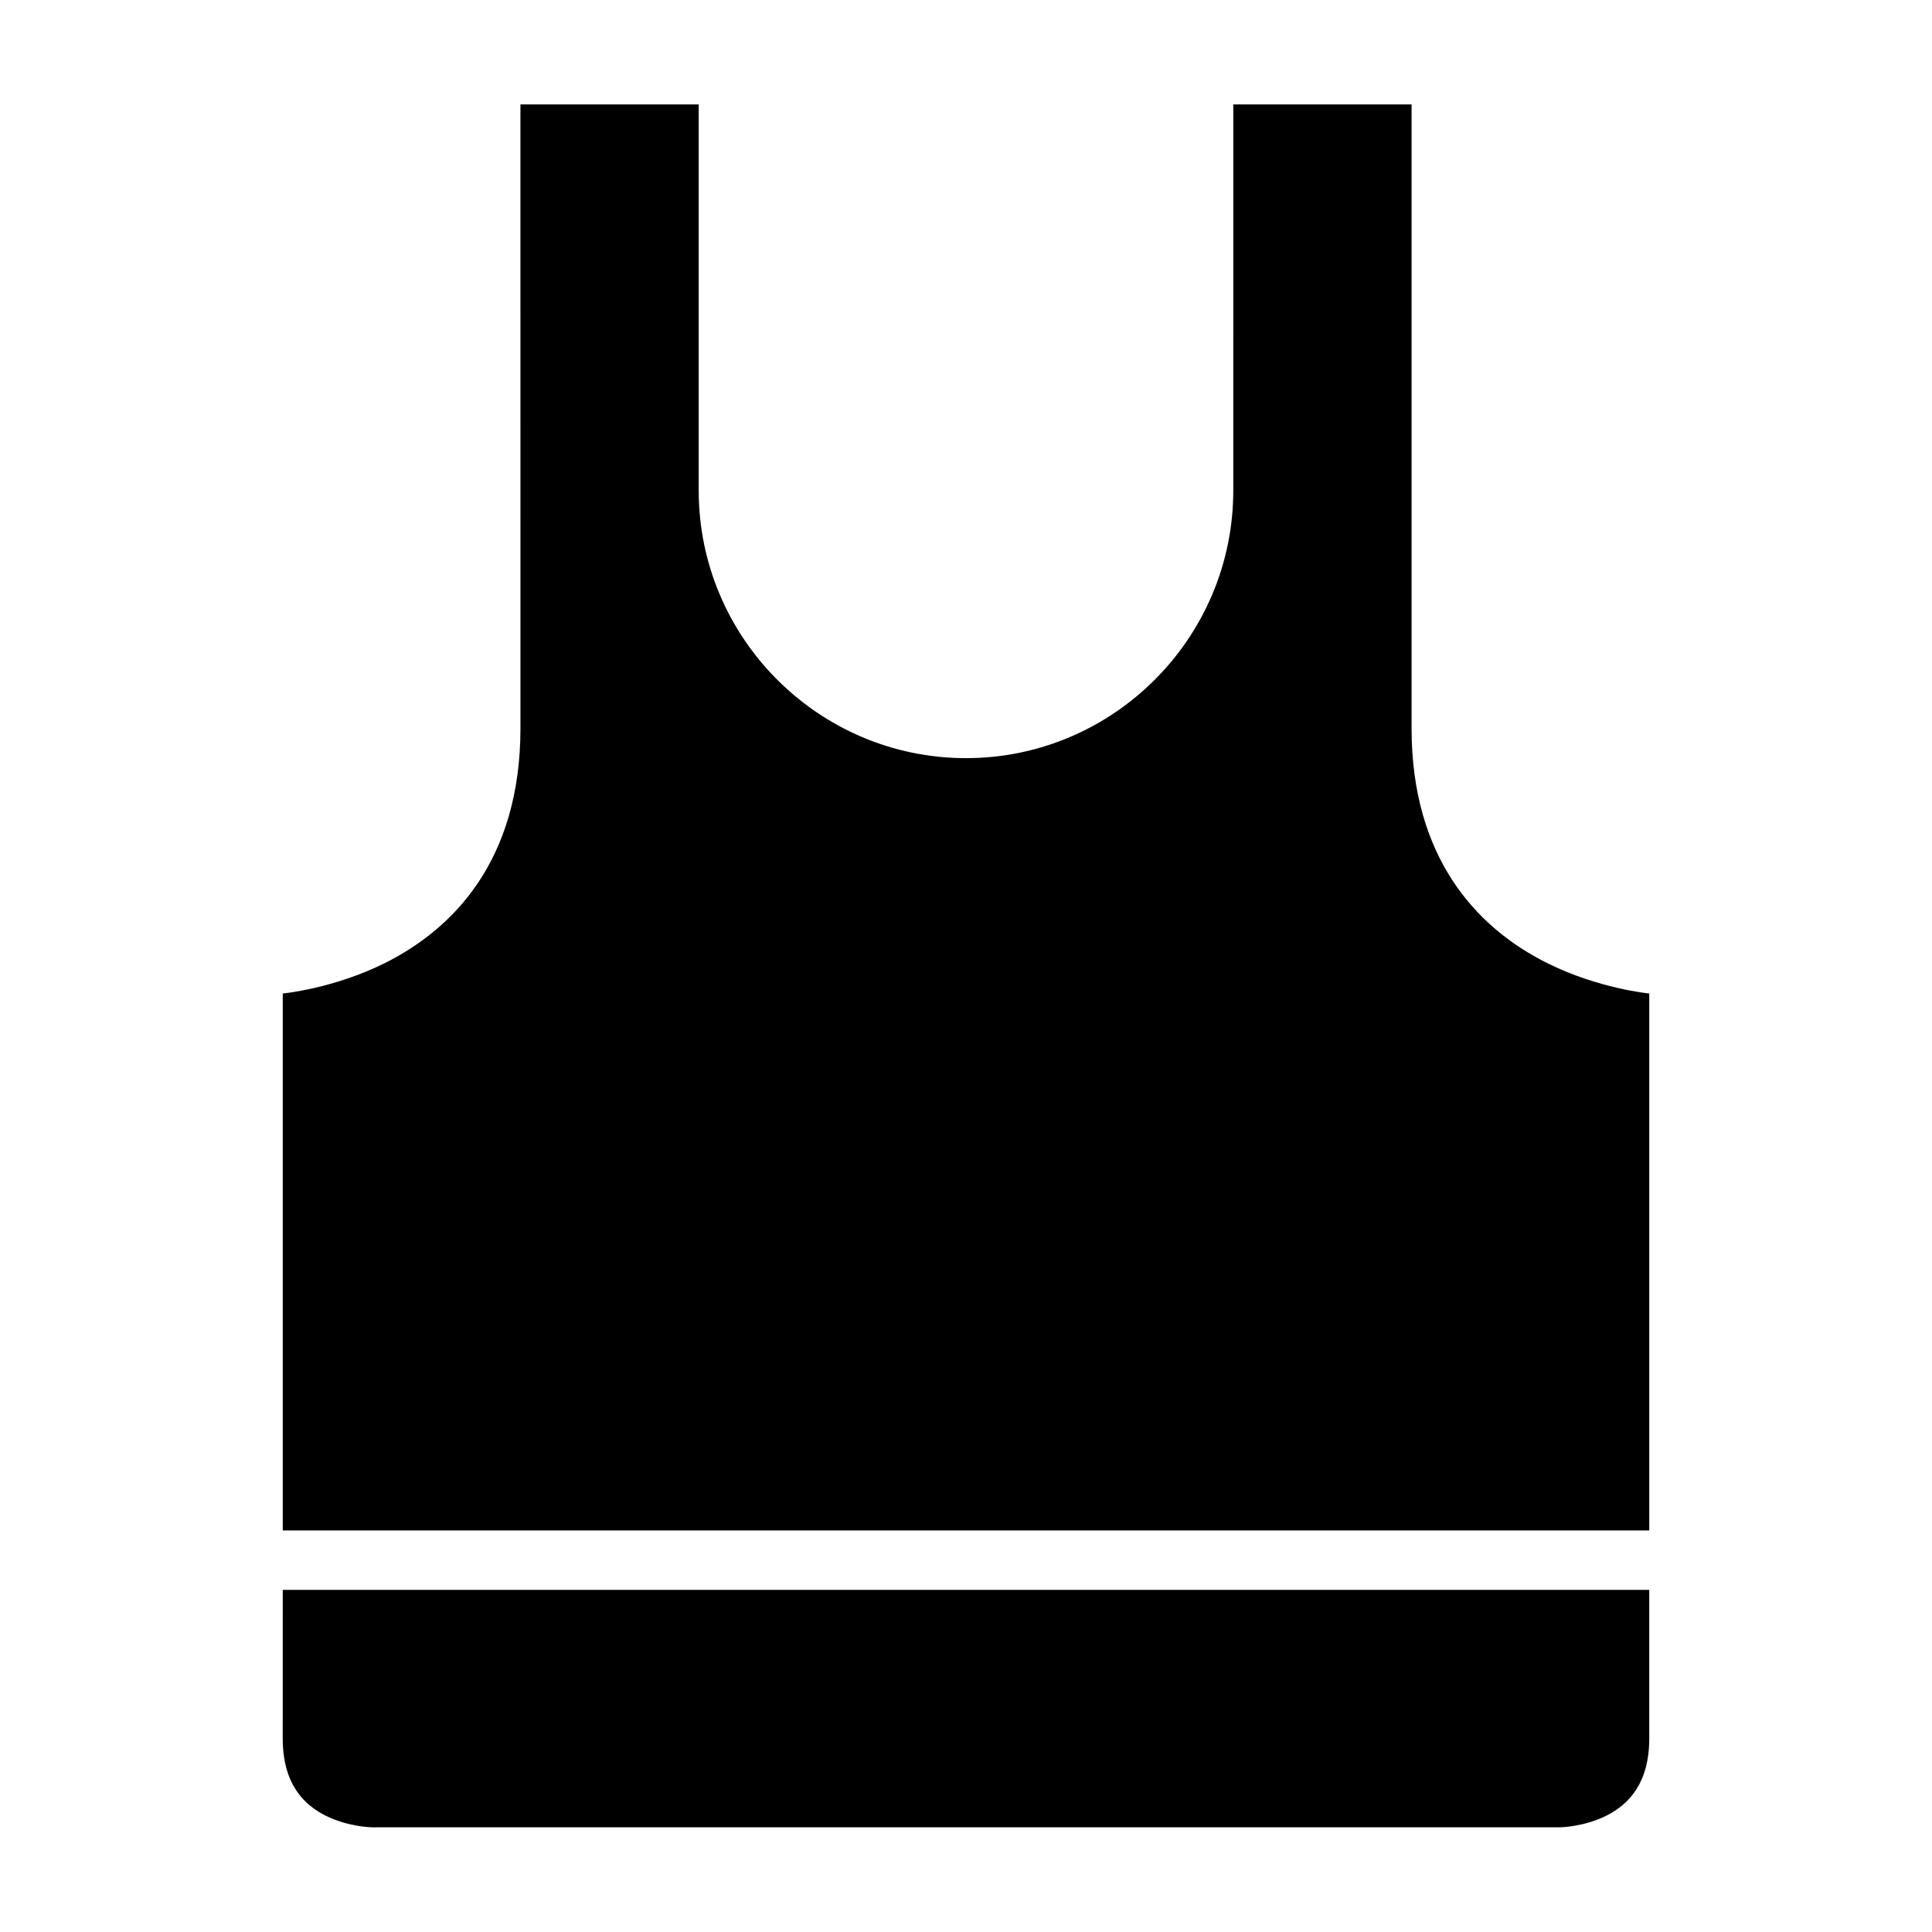
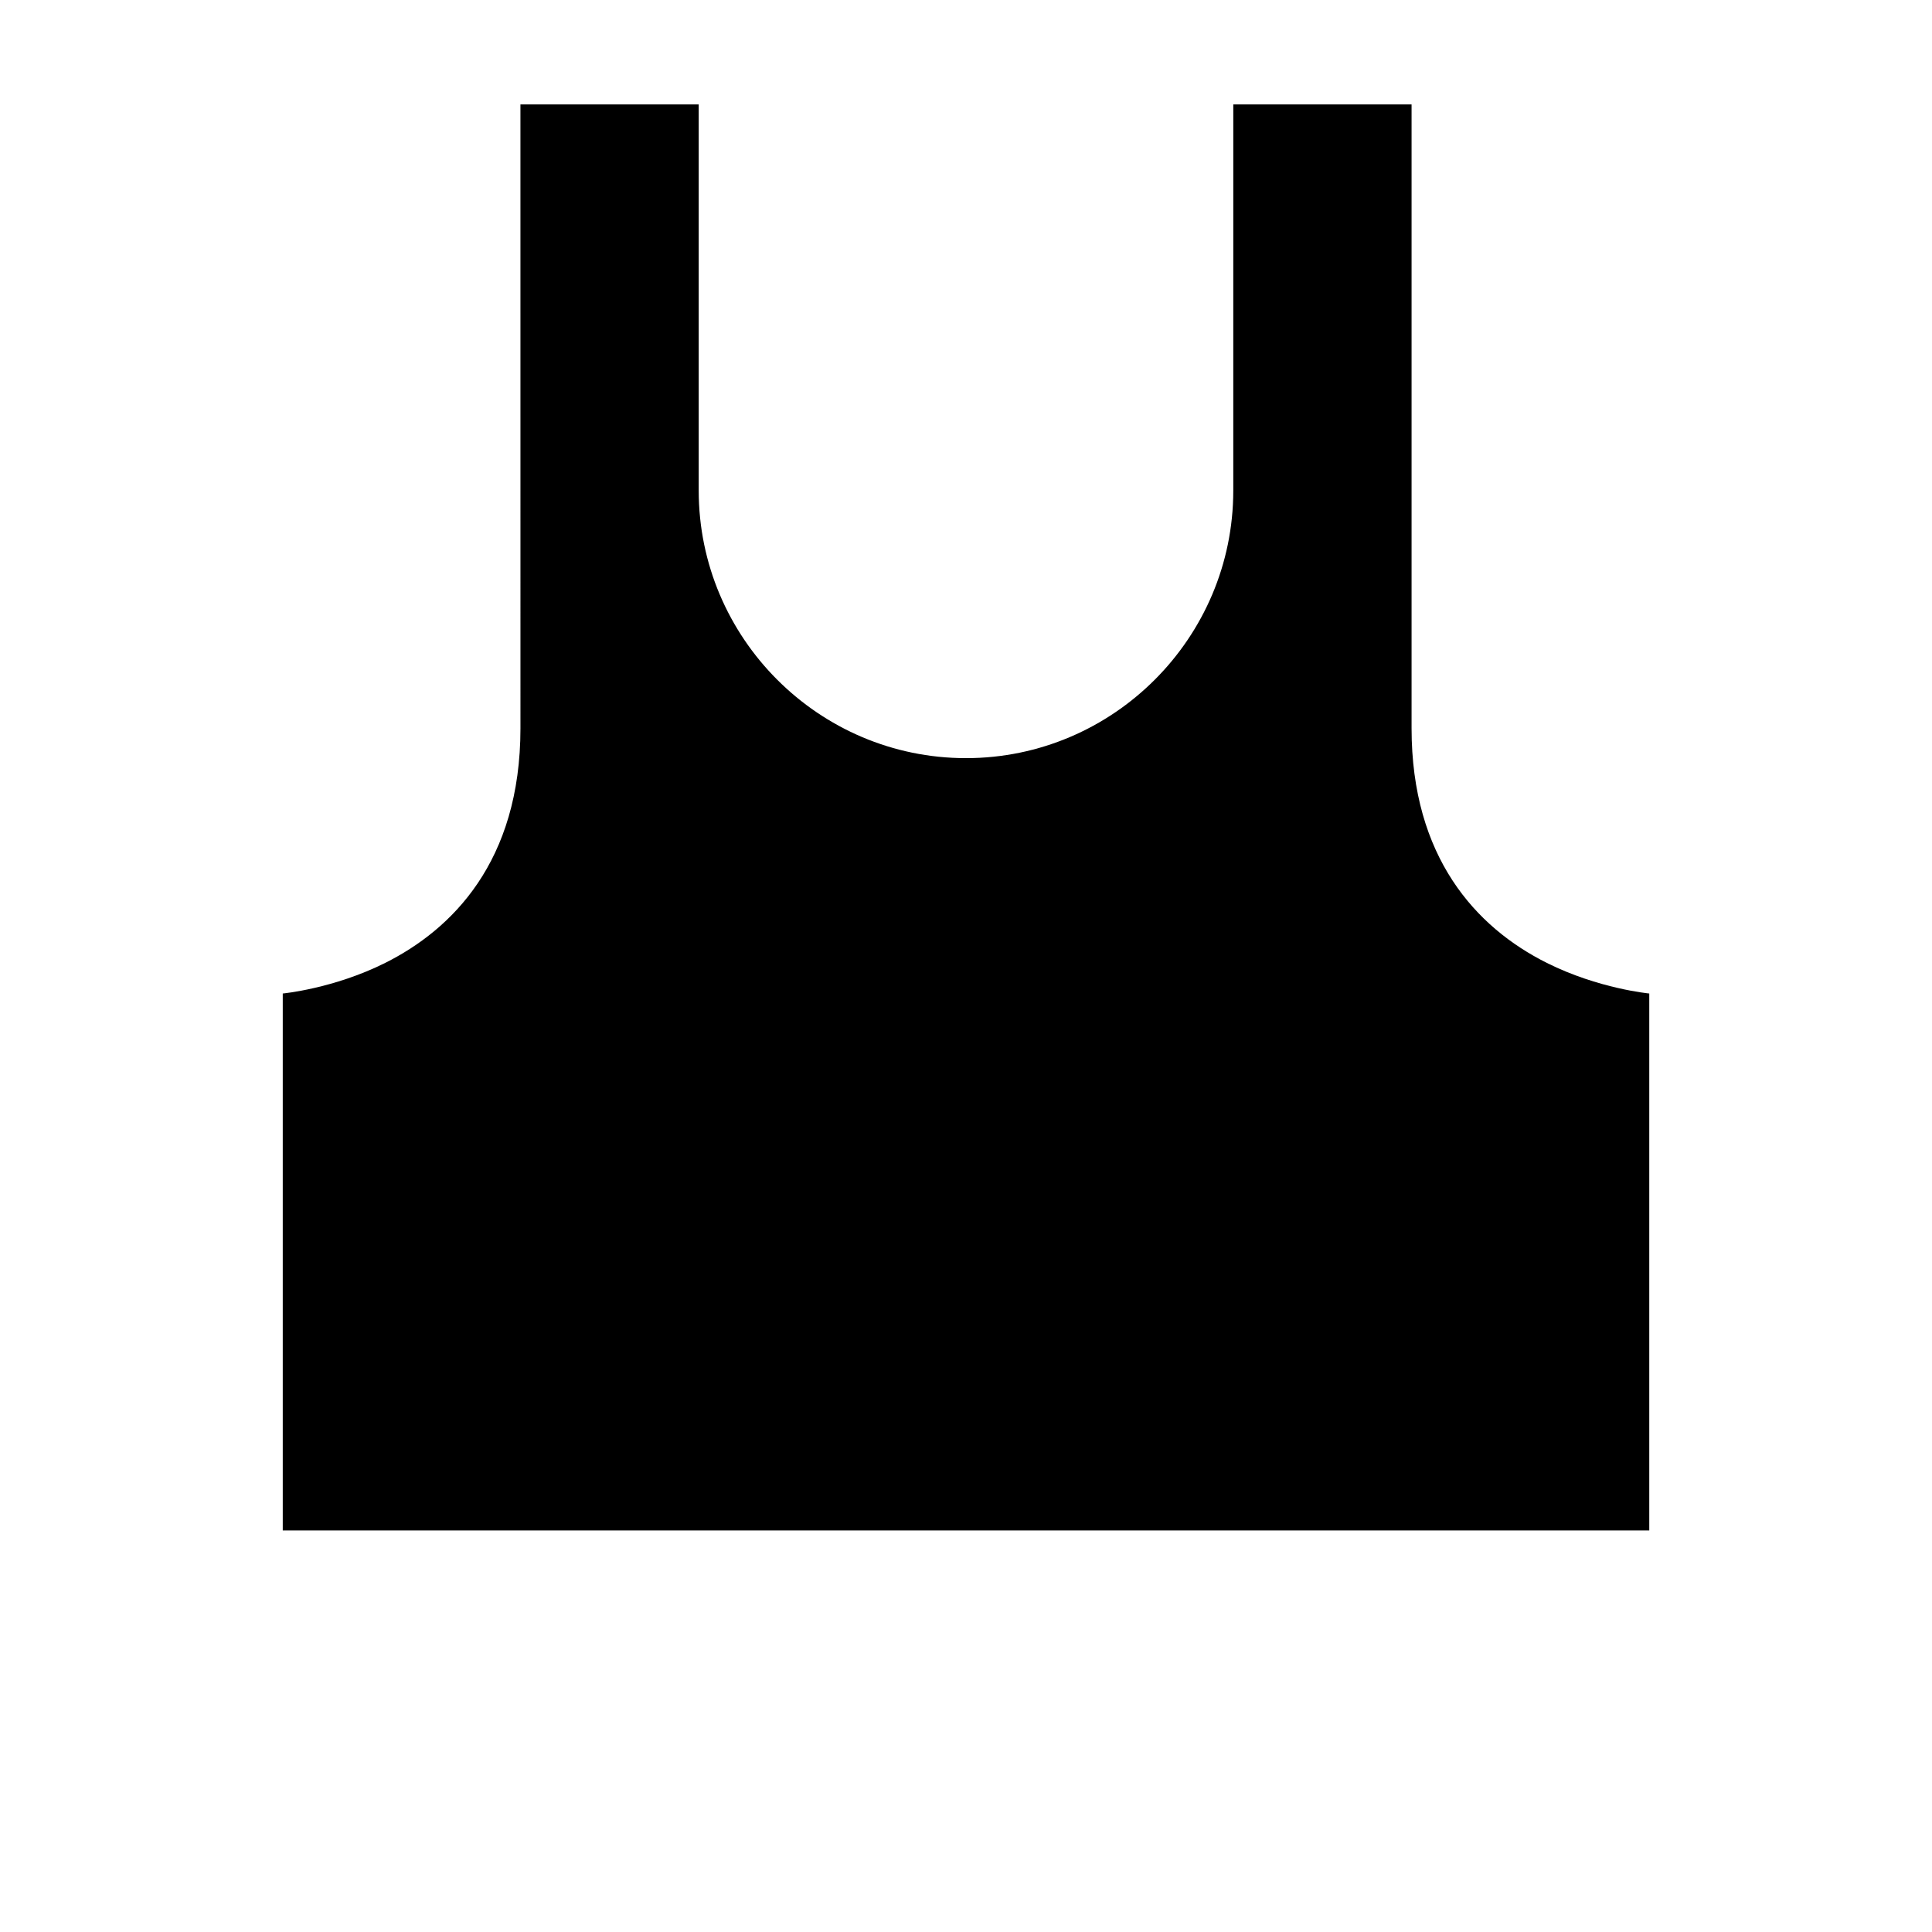
<svg xmlns="http://www.w3.org/2000/svg" fill="#000000" width="800px" height="800px" version="1.1" viewBox="144 144 512 512">
  <g>
    <path d="m281.92 171.68h47.246v102.34c0 39.035 31.797 70.895 70.832 70.895s70.832-31.859 70.832-70.895l0.004-102.34h47.246v165.33c0 34.113 17.031 52.766 35.855 62.176 13.672 6.836 27.137 8.102 27.137 8.102v142.3h-362.14v-142.3s13.465-1.266 27.137-8.102c17.621-8.812 35.855-26.773 35.855-62.176z" />
-     <path d="m218.93 565.33h362.14v39.344c0 11.859-5.398 17.512-11.395 20.512-5.996 2.996-12.254 3.074-12.254 3.074h-314.83s-6.273-0.078-12.27-3.074c-5.996-3-11.395-8.621-11.395-20.512z" />
  </g>
</svg>